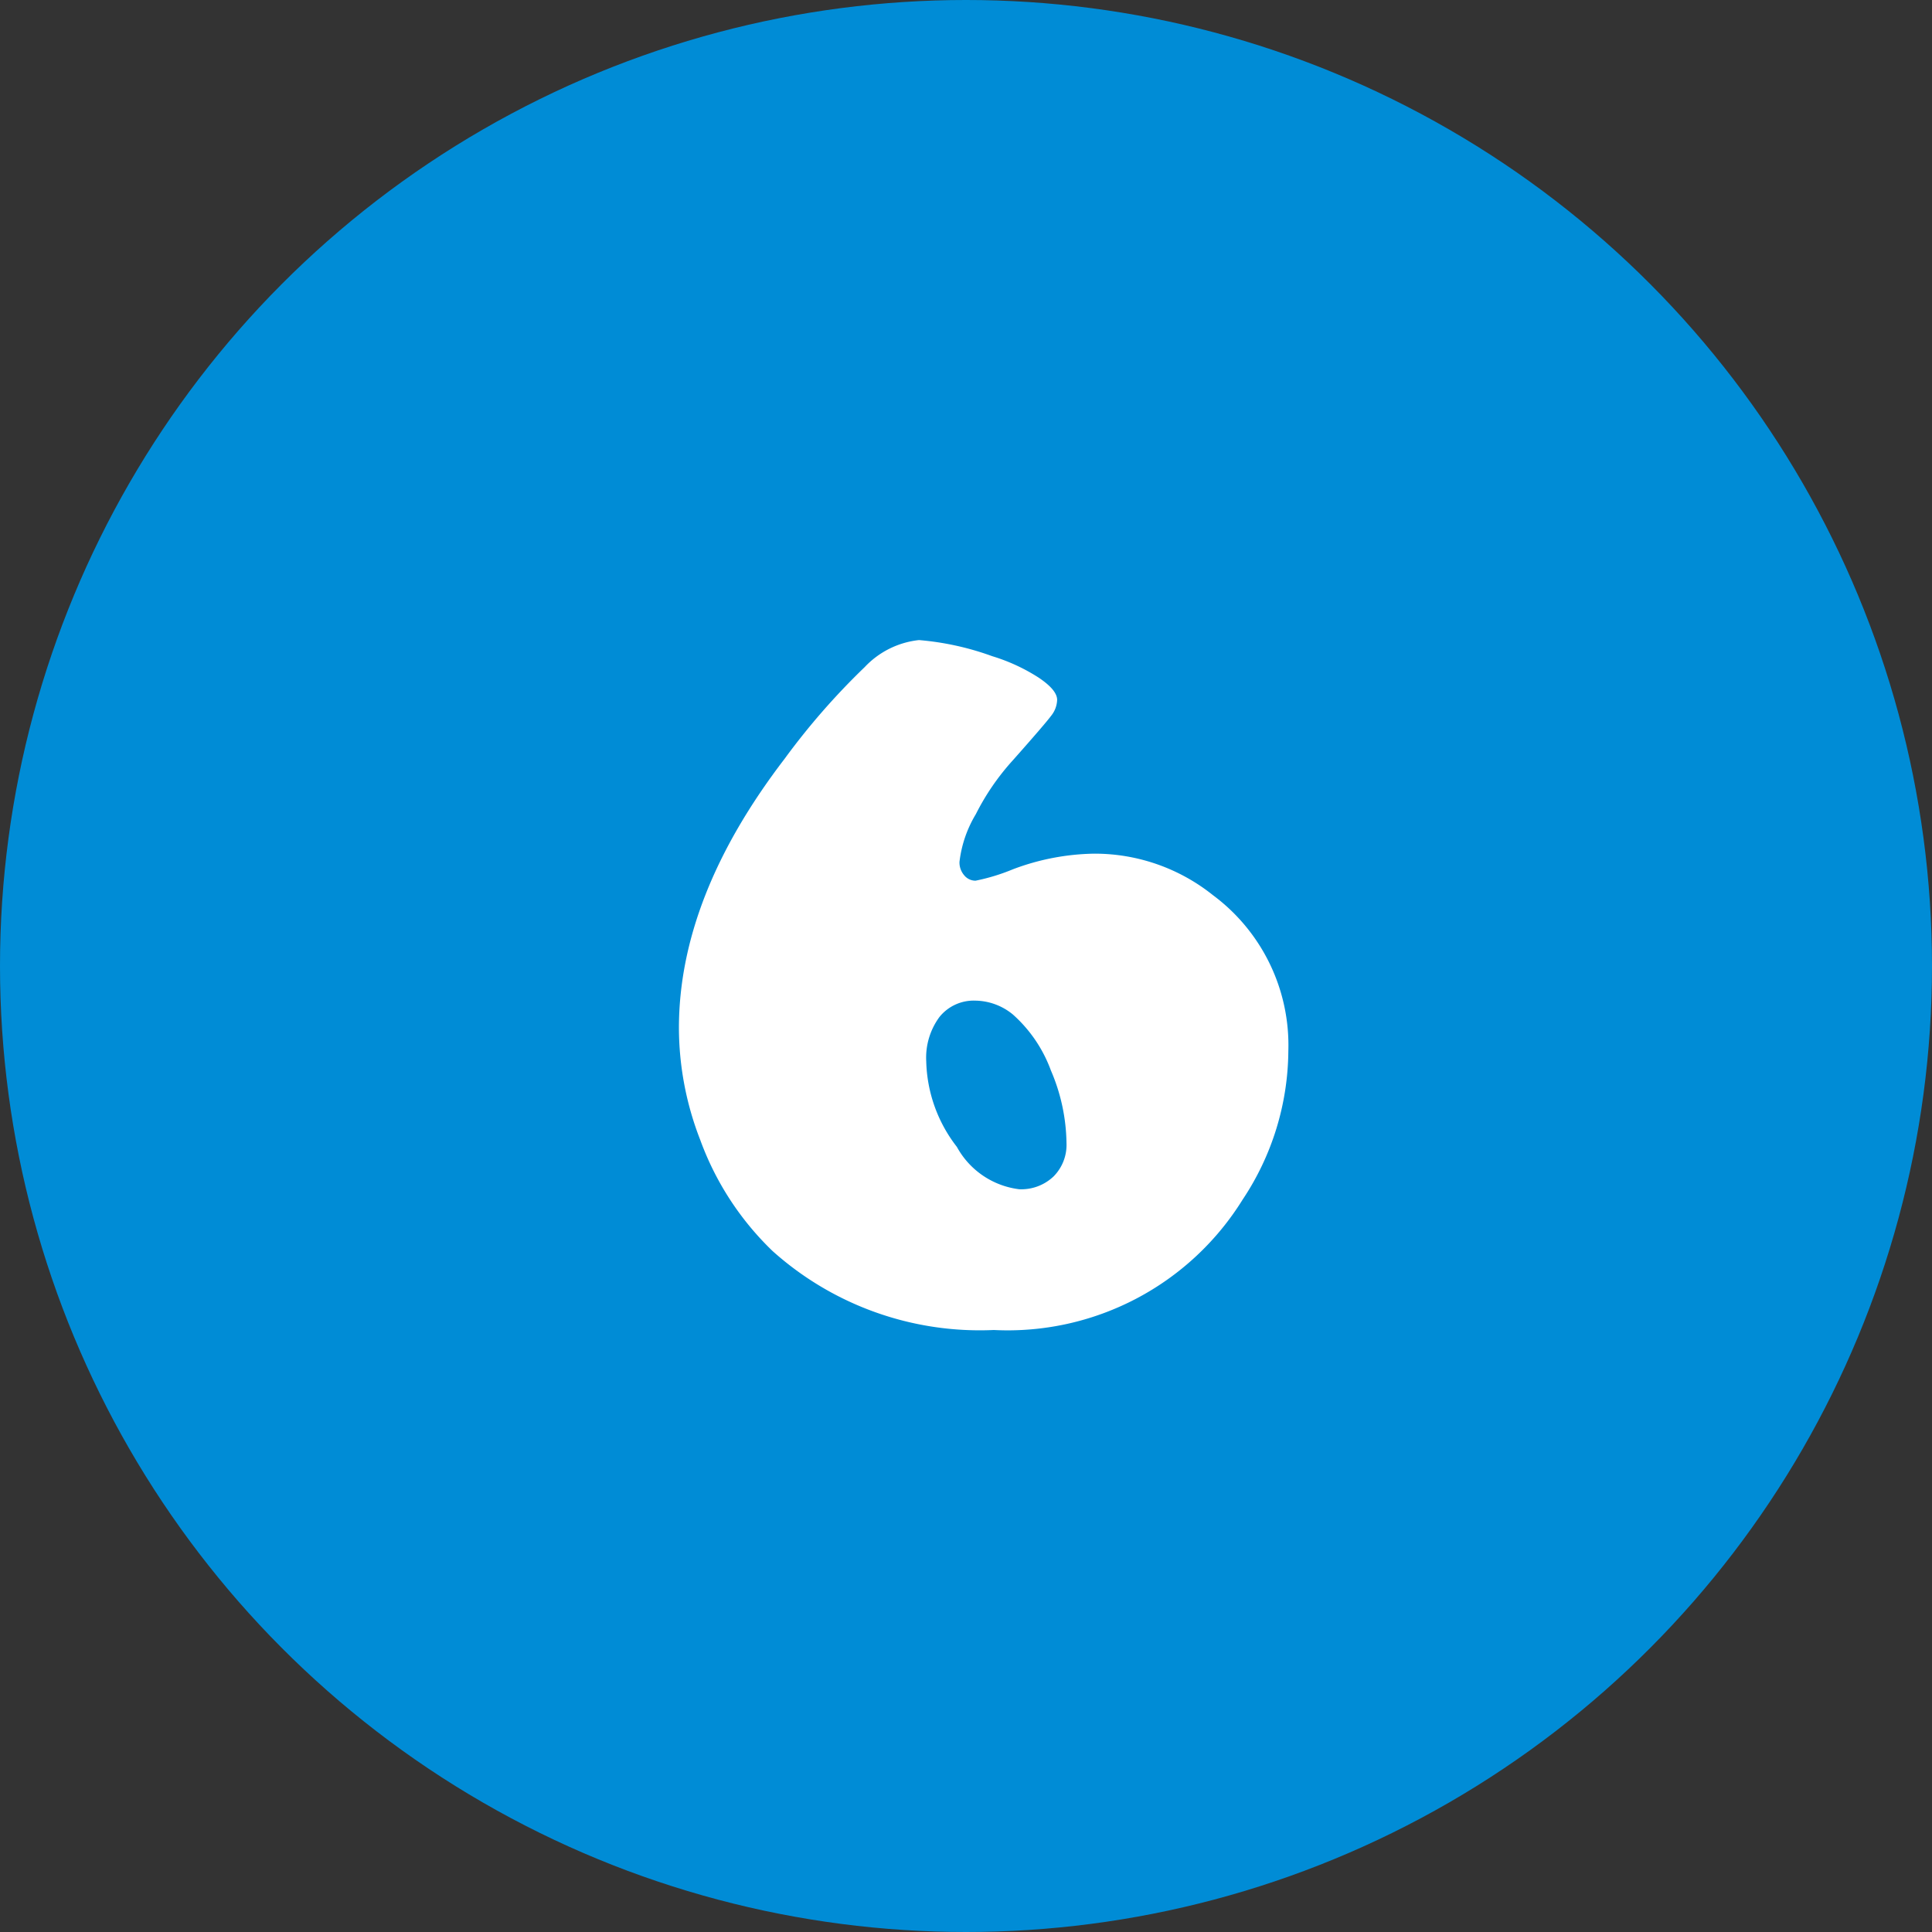
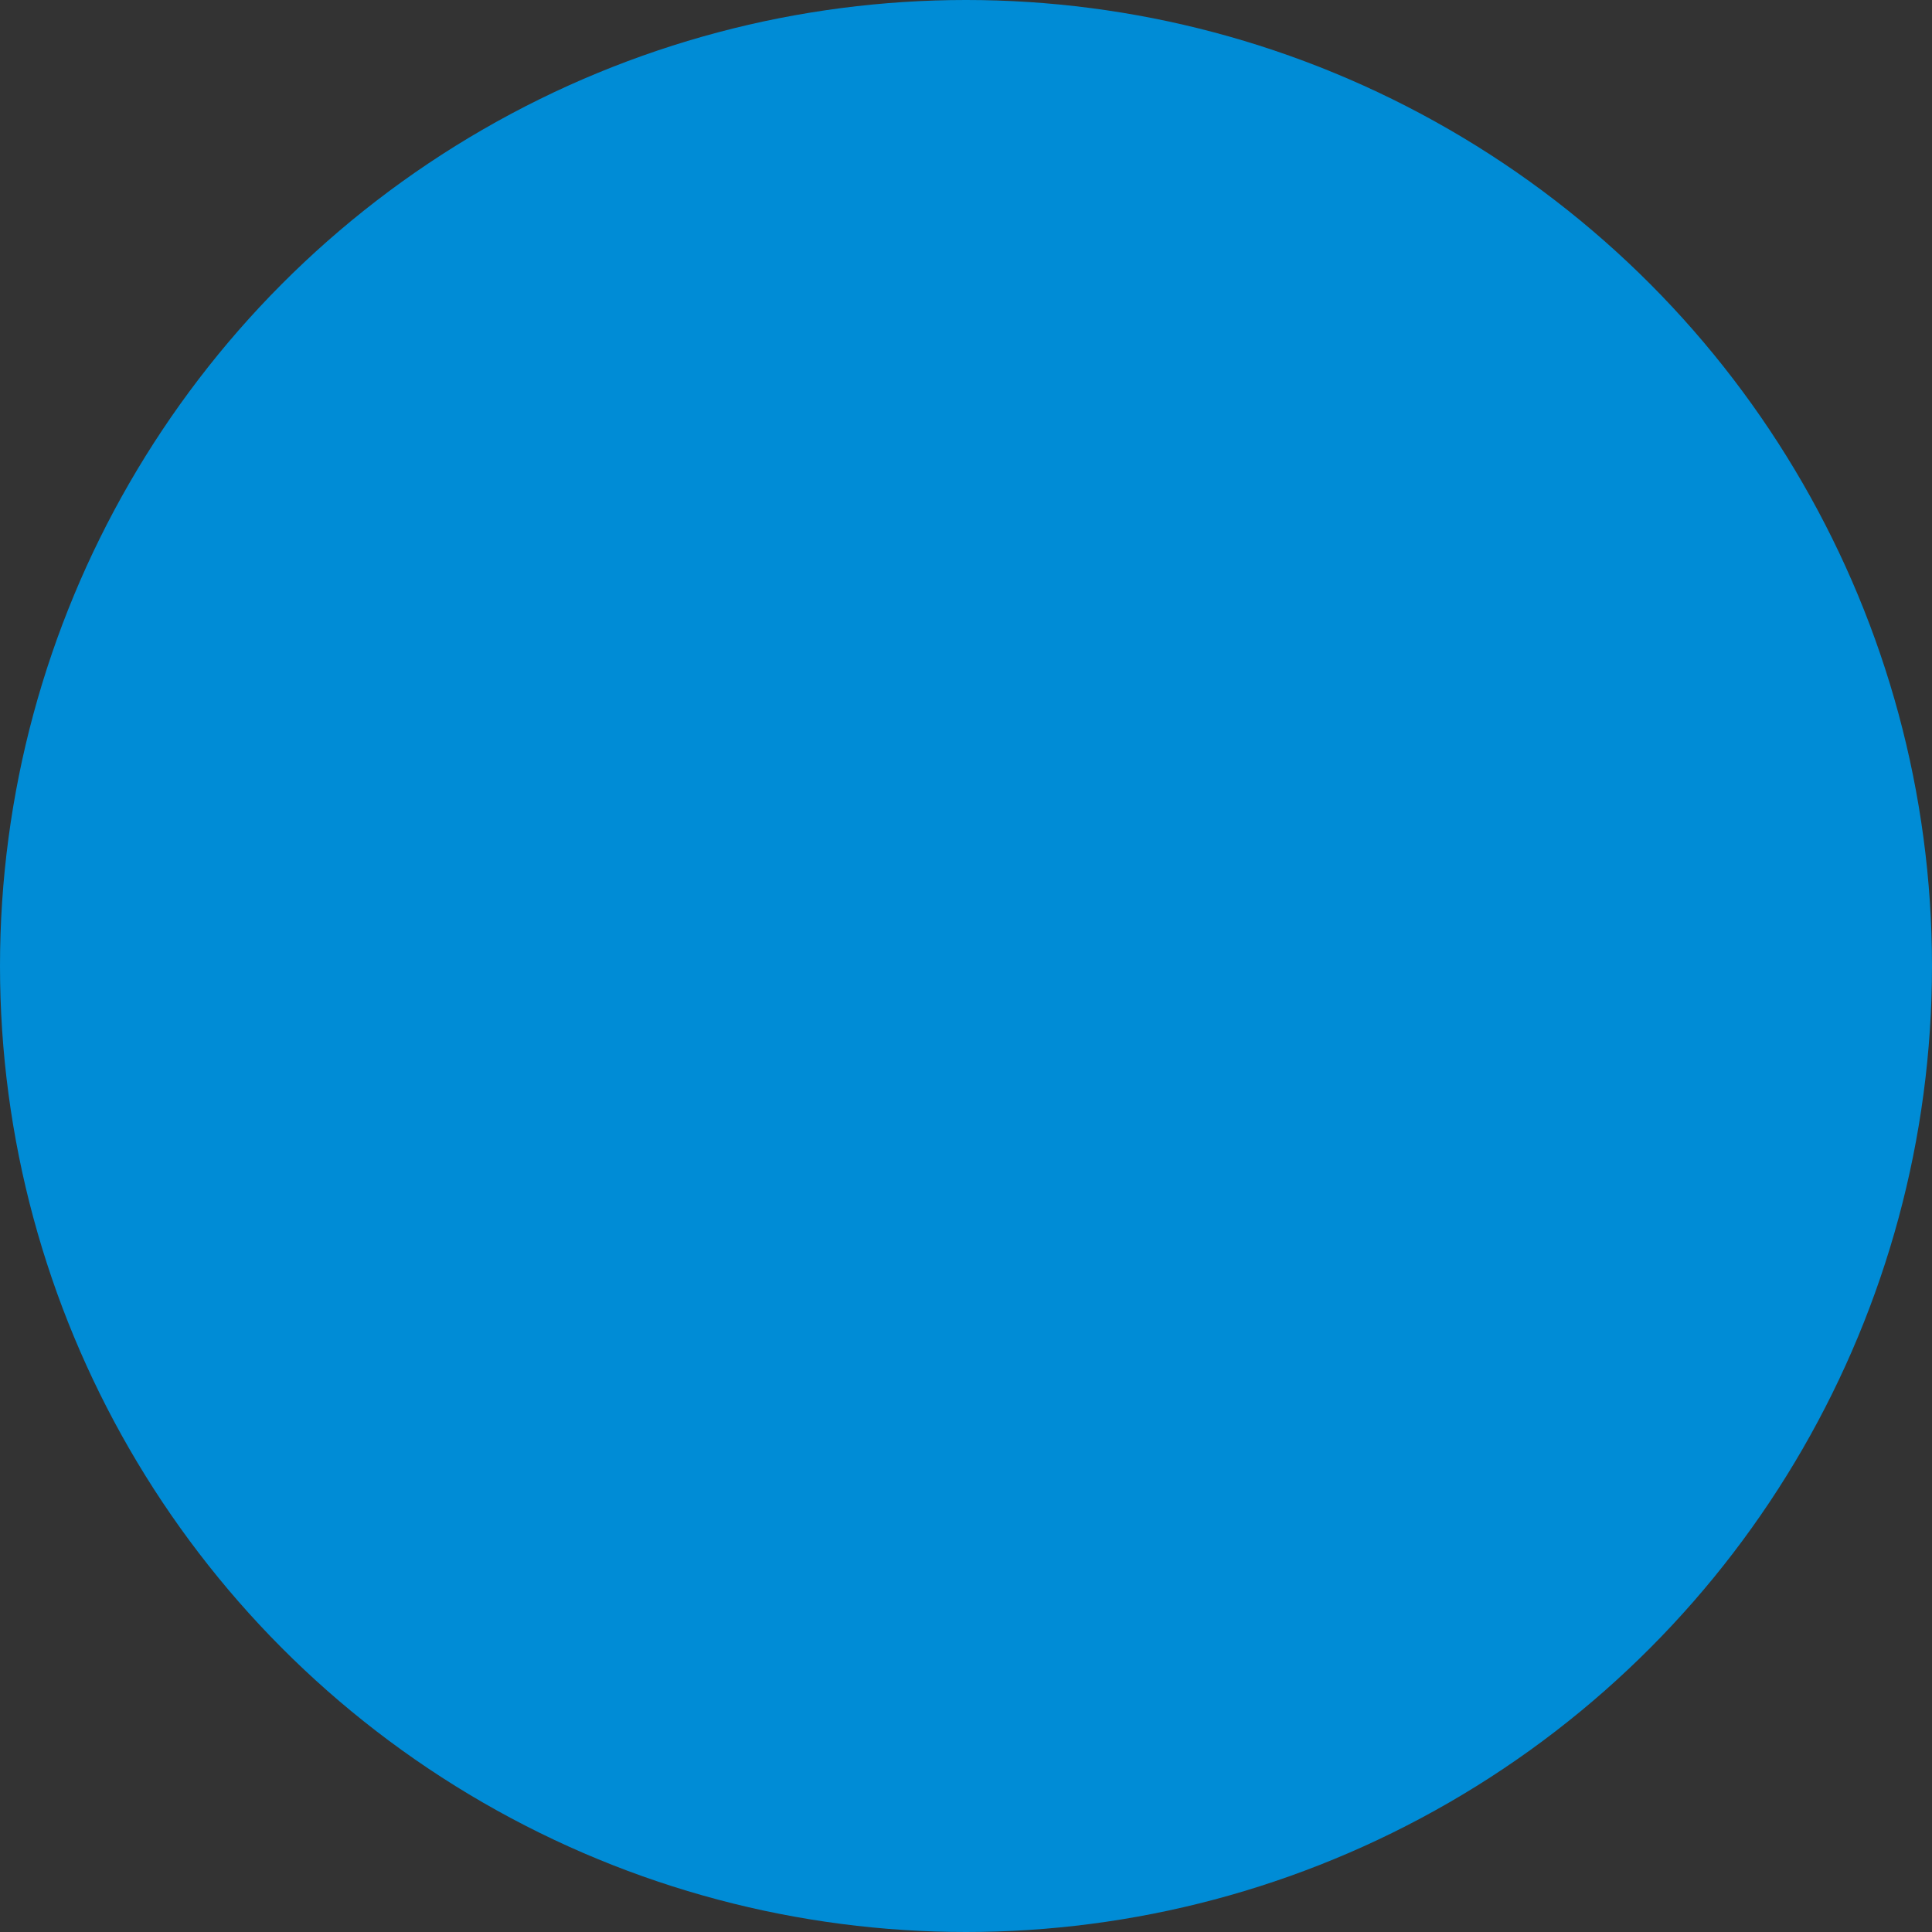
<svg xmlns="http://www.w3.org/2000/svg" width="69" height="69">
  <rect width="100%" height="100%" fill="#333333" stroke="none" />
  <g transform="translate(-728 -4598)">
    <circle cx="34.5" cy="34.5" r="34.5" transform="translate(728 4598)" fill="#008cd6" />
-     <path d="M760.82 4620.86a10.06 10.06 0 0 1 2.616.575 6.617 6.617 0 0 1 1.651.761q.668.445.668.8a.952.952 0 0 1-.213.566q-.213.288-1.364 1.586a8.617 8.617 0 0 0-1.327 1.93 4.247 4.247 0 0 0-.584 1.707.7.7 0 0 0 .167.473.518.518 0 0 0 .408.195 7.137 7.137 0 0 0 1.336-.408 8.535 8.535 0 0 1 2.895-.557 6.76 6.76 0 0 1 4.249 1.484 6.674 6.674 0 0 1 2.69 5.566 9.677 9.677 0 0 1-1.633 5.306 9.872 9.872 0 0 1-8.887 4.656 11.084 11.084 0 0 1-7.9-2.82 10.48 10.48 0 0 1-2.584-3.97 11.076 11.076 0 0 1-.761-3.989q0-4.694 3.767-9.611a25.228 25.228 0 0 1 2.867-3.284 3.116 3.116 0 0 1 1.939-.966Zm2.022 12.877a1.57 1.57 0 0 0-1.29.584 2.45 2.45 0 0 0-.472 1.587 5.172 5.172 0 0 0 1.094 3.052 2.948 2.948 0 0 0 2.226 1.513 1.674 1.674 0 0 0 1.225-.455 1.6 1.6 0 0 0 .464-1.2 6.759 6.759 0 0 0-.557-2.588 4.957 4.957 0 0 0-1.354-1.995 2.153 2.153 0 0 0-1.336-.498Z" fill="#fff" />
  </g>
</svg>